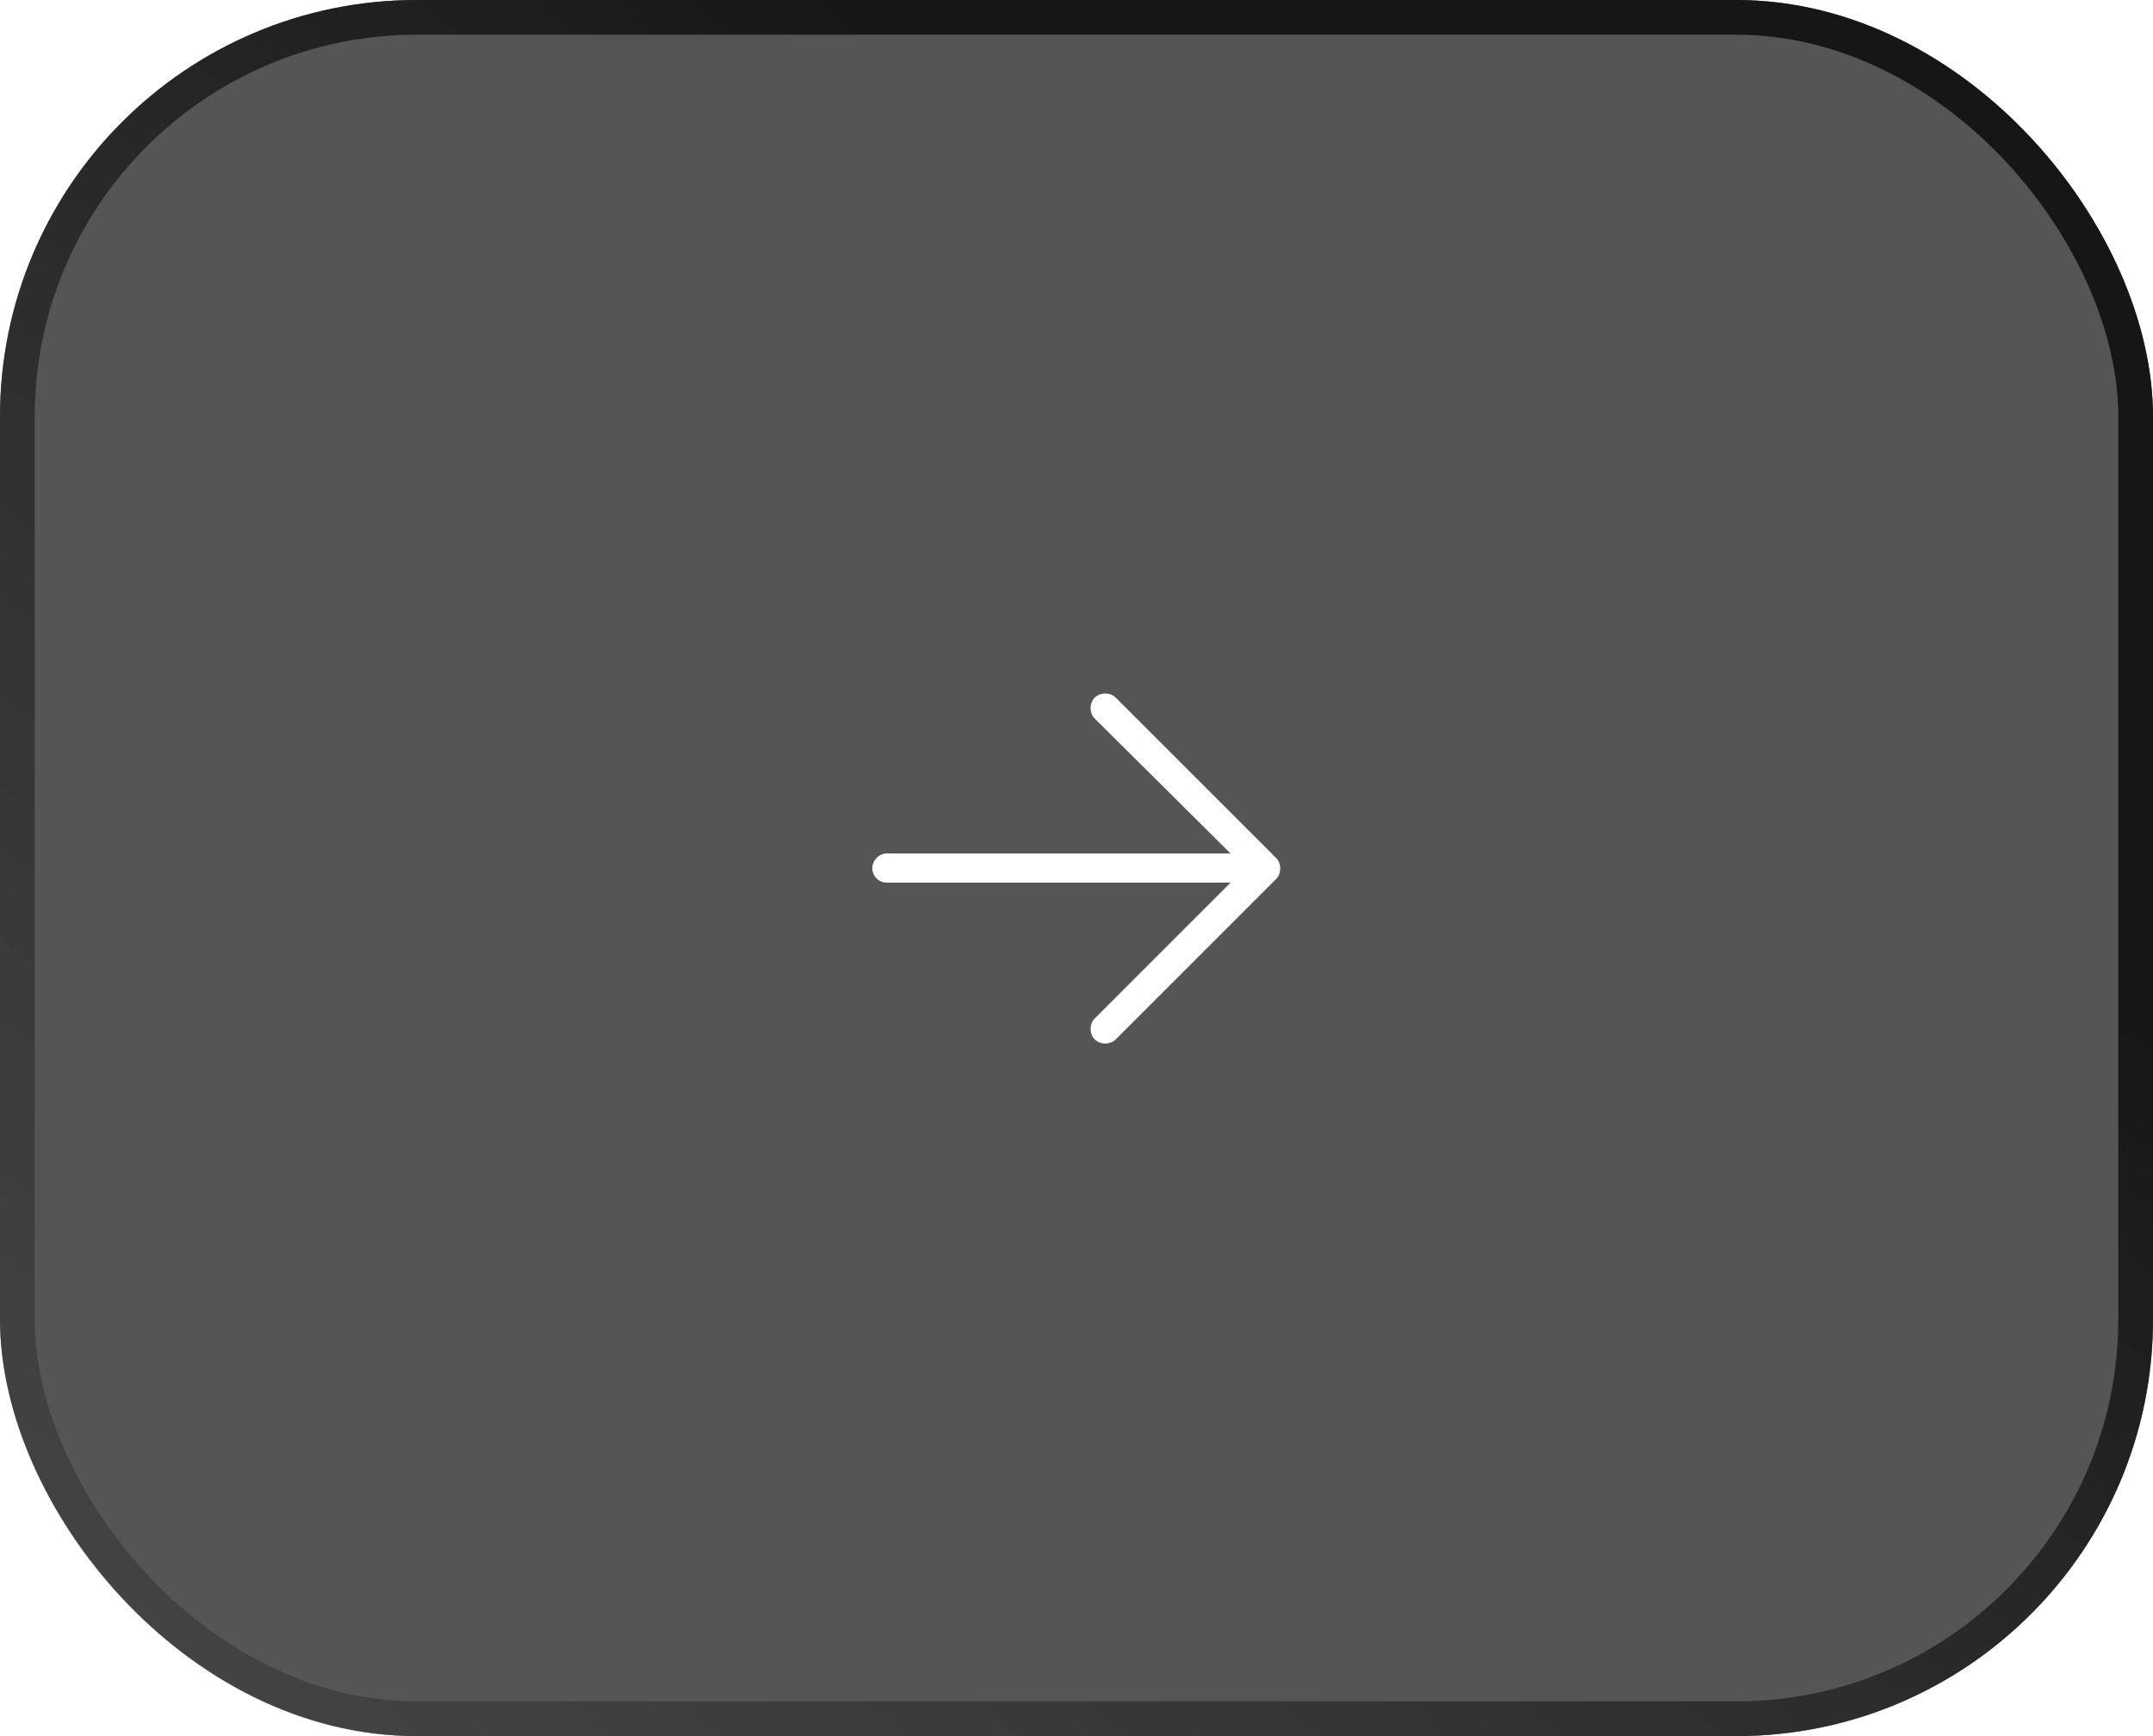
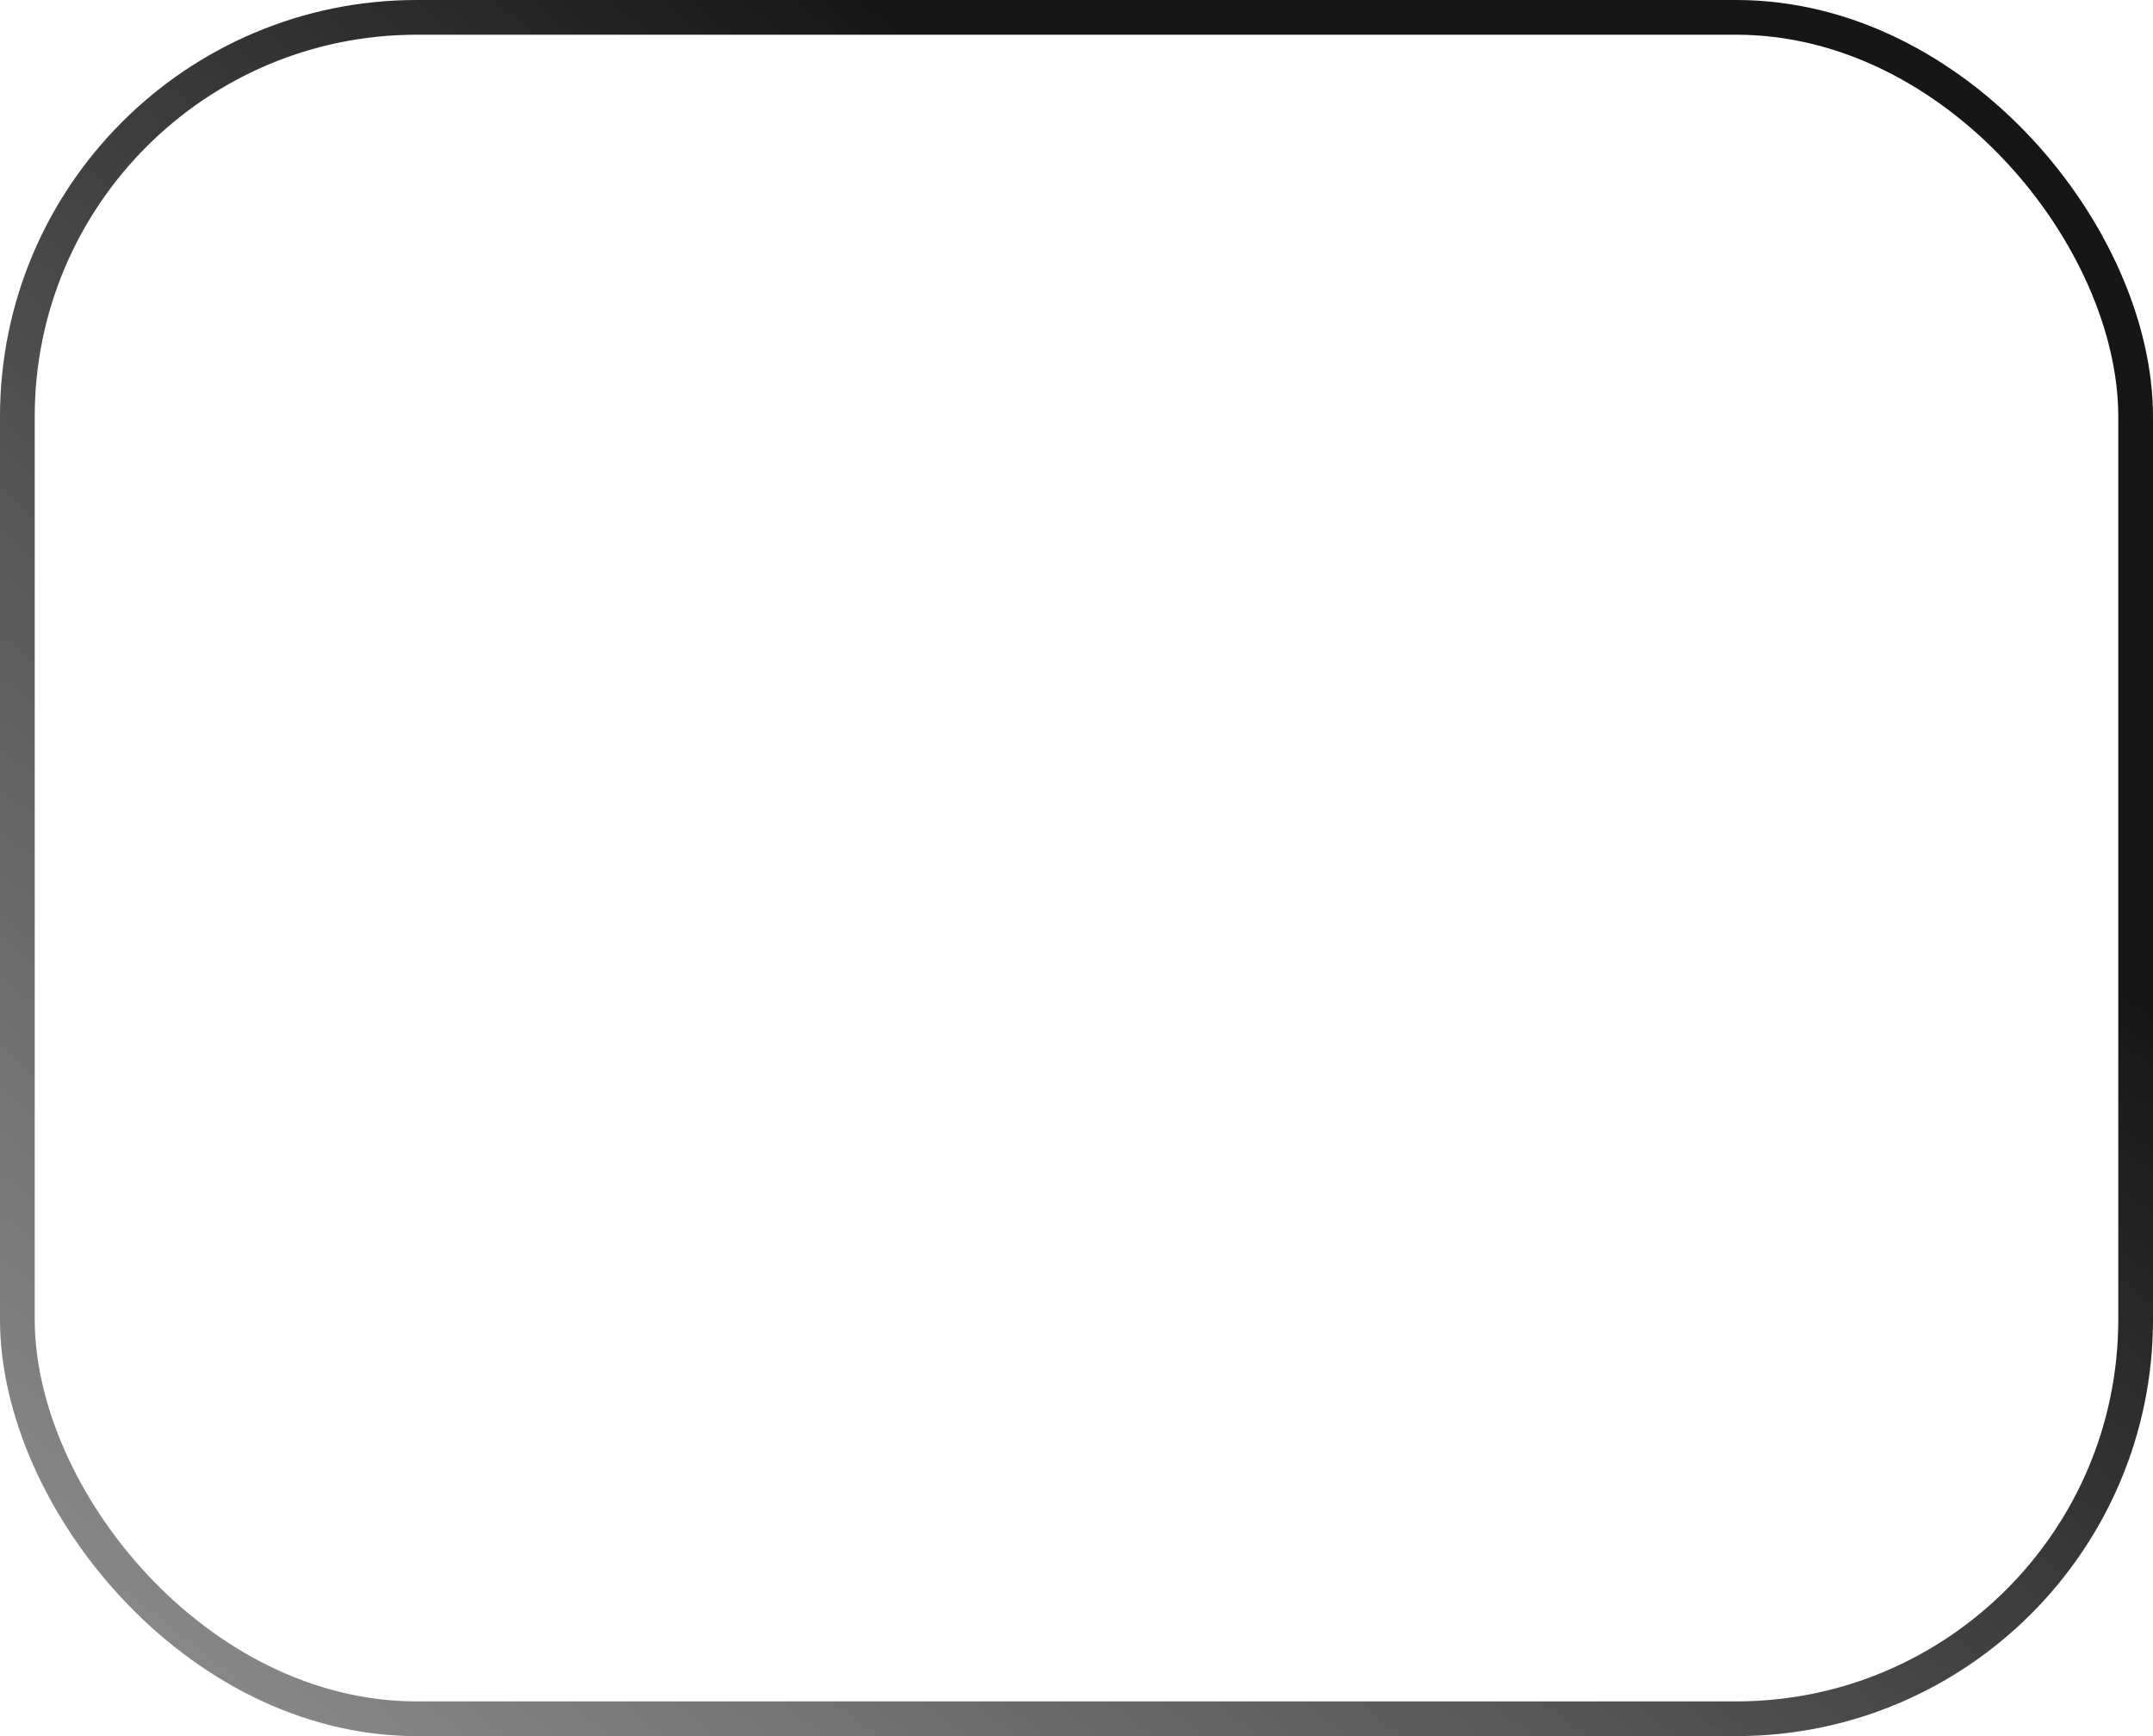
<svg xmlns="http://www.w3.org/2000/svg" width="62" height="50" viewBox="0 0 62 50" fill="none">
  <g filter="url(#filter0_b_191_1092)">
-     <rect width="62" height="50" rx="12" fill="#171717" fill-opacity="0.73" />
    <rect x="0.5" y="0.5" width="61" height="49" rx="11.5" stroke="url(#paint0_linear_191_1092)" />
    <g clip-path="url(#clip0_191_1092)">
      <path d="M36.749 25.315L32.129 29.935C31.971 30.093 31.683 30.093 31.525 29.935C31.367 29.777 31.367 29.489 31.525 29.331L35.436 25.42H25.54C25.304 25.42 25.12 25.236 25.12 25C25.12 24.79 25.304 24.58 25.54 24.58H35.436L31.525 20.695C31.367 20.538 31.367 20.249 31.525 20.091C31.683 19.934 31.971 19.934 32.129 20.091L36.749 24.711C36.906 24.869 36.906 25.157 36.749 25.315Z" fill="white" />
    </g>
  </g>
  <defs>
    <filter id="filter0_b_191_1092" x="-12" y="-12" width="86" height="74" filterUnits="userSpaceOnUse" color-interpolation-filters="sRGB">
      <feFlood flood-opacity="0" result="BackgroundImageFix" />
      <feGaussianBlur in="BackgroundImageFix" stdDeviation="6" />
      <feComposite in2="SourceAlpha" operator="in" result="effect1_backgroundBlur_191_1092" />
      <feBlend mode="normal" in="SourceGraphic" in2="effect1_backgroundBlur_191_1092" result="shape" />
    </filter>
    <linearGradient id="paint0_linear_191_1092" x1="-2.48" y1="55.5" x2="34.943" y2="7.89" gradientUnits="userSpaceOnUse">
      <stop stop-color="#3E3E3E" stop-opacity="0.51" />
      <stop offset="1" stop-color="#161616" />
    </linearGradient>
    <clipPath id="clip0_191_1092">
-       <rect width="12" height="11.04" fill="white" transform="translate(25 19.48)" />
-     </clipPath>
+       </clipPath>
  </defs>
</svg>